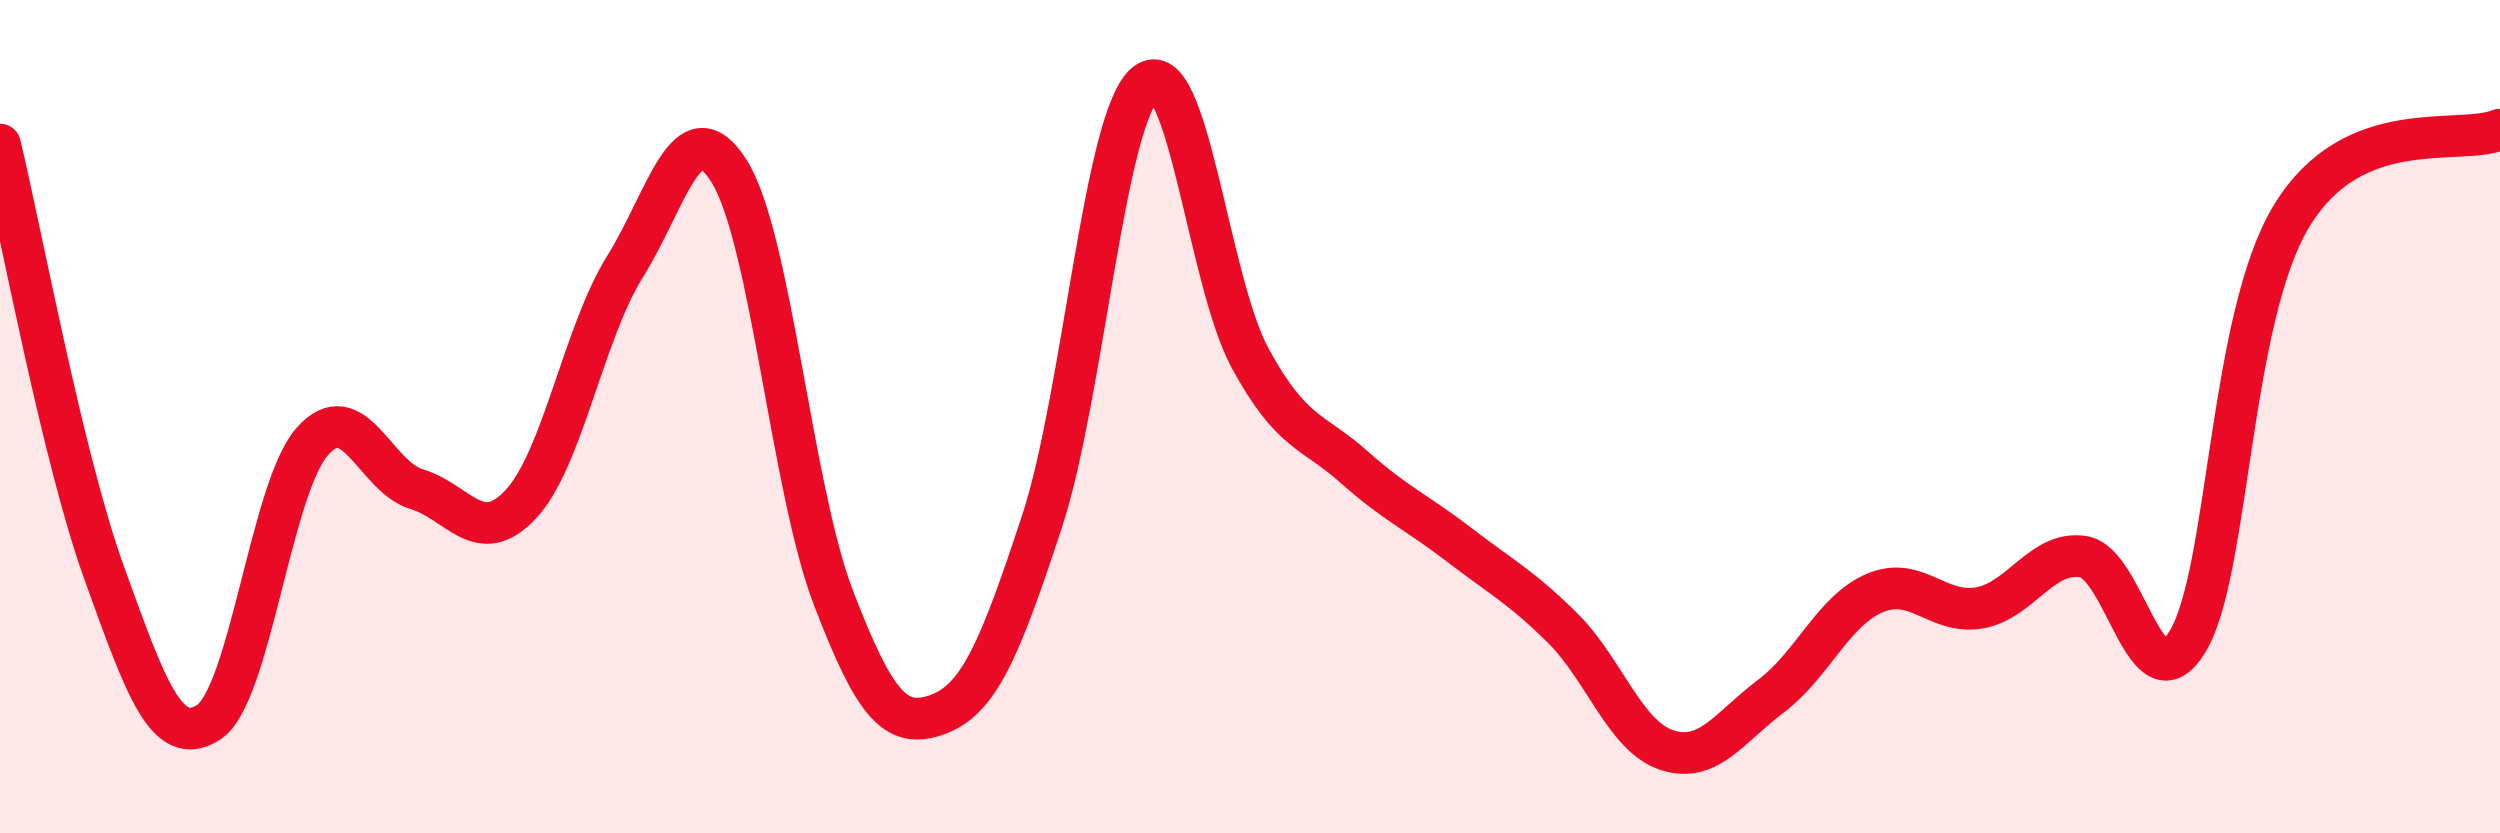
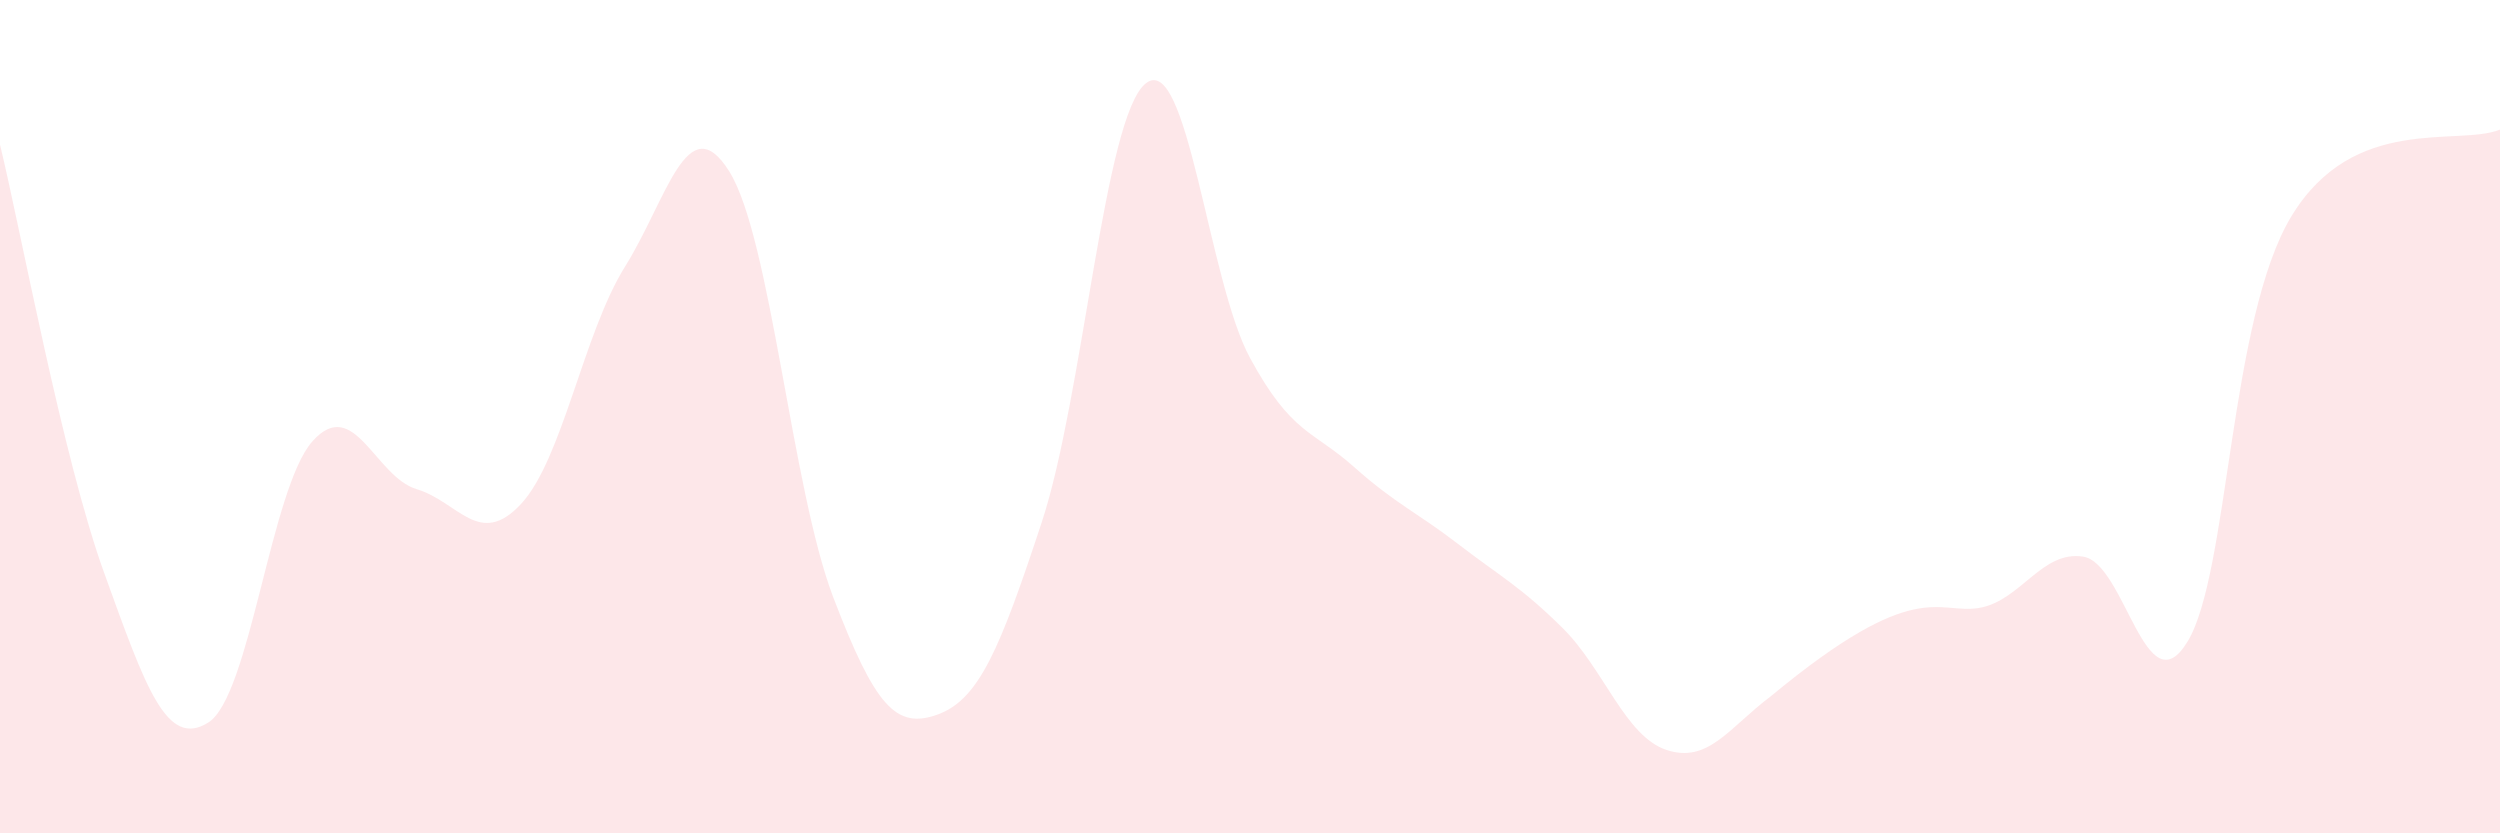
<svg xmlns="http://www.w3.org/2000/svg" width="60" height="20" viewBox="0 0 60 20">
-   <path d="M 0,3.47 C 0.5,5.53 1.5,10.98 2.5,13.75 C 3.5,16.52 4,17.97 5,17.34 C 6,16.71 6.5,11.71 7.5,10.59 C 8.5,9.47 9,11.44 10,11.74 C 11,12.04 11.5,13.17 12.5,12.1 C 13.5,11.03 14,8 15,6.4 C 16,4.8 16.5,2.52 17.5,4.11 C 18.5,5.7 19,11.73 20,14.34 C 21,16.95 21.5,17.51 22.5,17.15 C 23.5,16.79 24,15.57 25,12.54 C 26,9.51 26.5,2.79 27.5,2 C 28.5,1.21 29,6.75 30,8.59 C 31,10.43 31.5,10.32 32.5,11.21 C 33.5,12.1 34,12.29 35,13.06 C 36,13.83 36.5,14.08 37.5,15.07 C 38.5,16.06 39,17.67 40,18 C 41,18.33 41.5,17.46 42.5,16.71 C 43.5,15.96 44,14.65 45,14.23 C 46,13.81 46.5,14.76 47.5,14.59 C 48.5,14.42 49,13.2 50,13.36 C 51,13.52 51.5,17.04 52.5,15.4 C 53.5,13.76 53.5,7.64 55,5.18 C 56.5,2.72 59,3.52 60,3.11L60 20L0 20Z" fill="#EB0A25" opacity="0.1" stroke-linecap="round" stroke-linejoin="round" />
-   <path d="M 0,3.47 C 0.5,5.53 1.5,10.98 2.5,13.75 C 3.5,16.52 4,17.97 5,17.34 C 6,16.71 6.5,11.71 7.5,10.59 C 8.5,9.47 9,11.44 10,11.74 C 11,12.04 11.5,13.17 12.5,12.1 C 13.5,11.03 14,8 15,6.4 C 16,4.8 16.5,2.52 17.5,4.11 C 18.5,5.7 19,11.73 20,14.34 C 21,16.95 21.5,17.51 22.5,17.15 C 23.5,16.79 24,15.57 25,12.54 C 26,9.51 26.5,2.79 27.5,2 C 28.5,1.21 29,6.75 30,8.59 C 31,10.43 31.5,10.32 32.5,11.21 C 33.5,12.1 34,12.29 35,13.06 C 36,13.83 36.5,14.08 37.5,15.07 C 38.5,16.06 39,17.67 40,18 C 41,18.33 41.5,17.46 42.5,16.71 C 43.5,15.96 44,14.65 45,14.23 C 46,13.81 46.5,14.76 47.5,14.59 C 48.5,14.42 49,13.2 50,13.36 C 51,13.52 51.5,17.04 52.5,15.4 C 53.5,13.76 53.5,7.64 55,5.18 C 56.5,2.72 59,3.52 60,3.11" stroke="#EB0A25" stroke-width="1" fill="none" stroke-linecap="round" stroke-linejoin="round" />
+   <path d="M 0,3.47 C 0.5,5.53 1.5,10.98 2.5,13.75 C 3.5,16.52 4,17.97 5,17.34 C 6,16.71 6.5,11.71 7.5,10.59 C 8.5,9.47 9,11.44 10,11.74 C 11,12.04 11.5,13.17 12.5,12.1 C 13.5,11.03 14,8 15,6.4 C 16,4.8 16.5,2.52 17.5,4.11 C 18.5,5.7 19,11.73 20,14.34 C 21,16.95 21.5,17.51 22.5,17.15 C 23.5,16.79 24,15.57 25,12.54 C 26,9.51 26.5,2.79 27.5,2 C 28.5,1.21 29,6.75 30,8.59 C 31,10.43 31.5,10.32 32.5,11.21 C 33.5,12.1 34,12.29 35,13.06 C 36,13.83 36.5,14.08 37.5,15.07 C 38.5,16.06 39,17.67 40,18 C 41,18.33 41.5,17.46 42.5,16.71 C 46,13.81 46.5,14.76 47.5,14.59 C 48.5,14.42 49,13.2 50,13.36 C 51,13.52 51.5,17.04 52.5,15.4 C 53.5,13.76 53.5,7.64 55,5.18 C 56.5,2.72 59,3.52 60,3.11L60 20L0 20Z" fill="#EB0A25" opacity="0.1" stroke-linecap="round" stroke-linejoin="round" />
</svg>